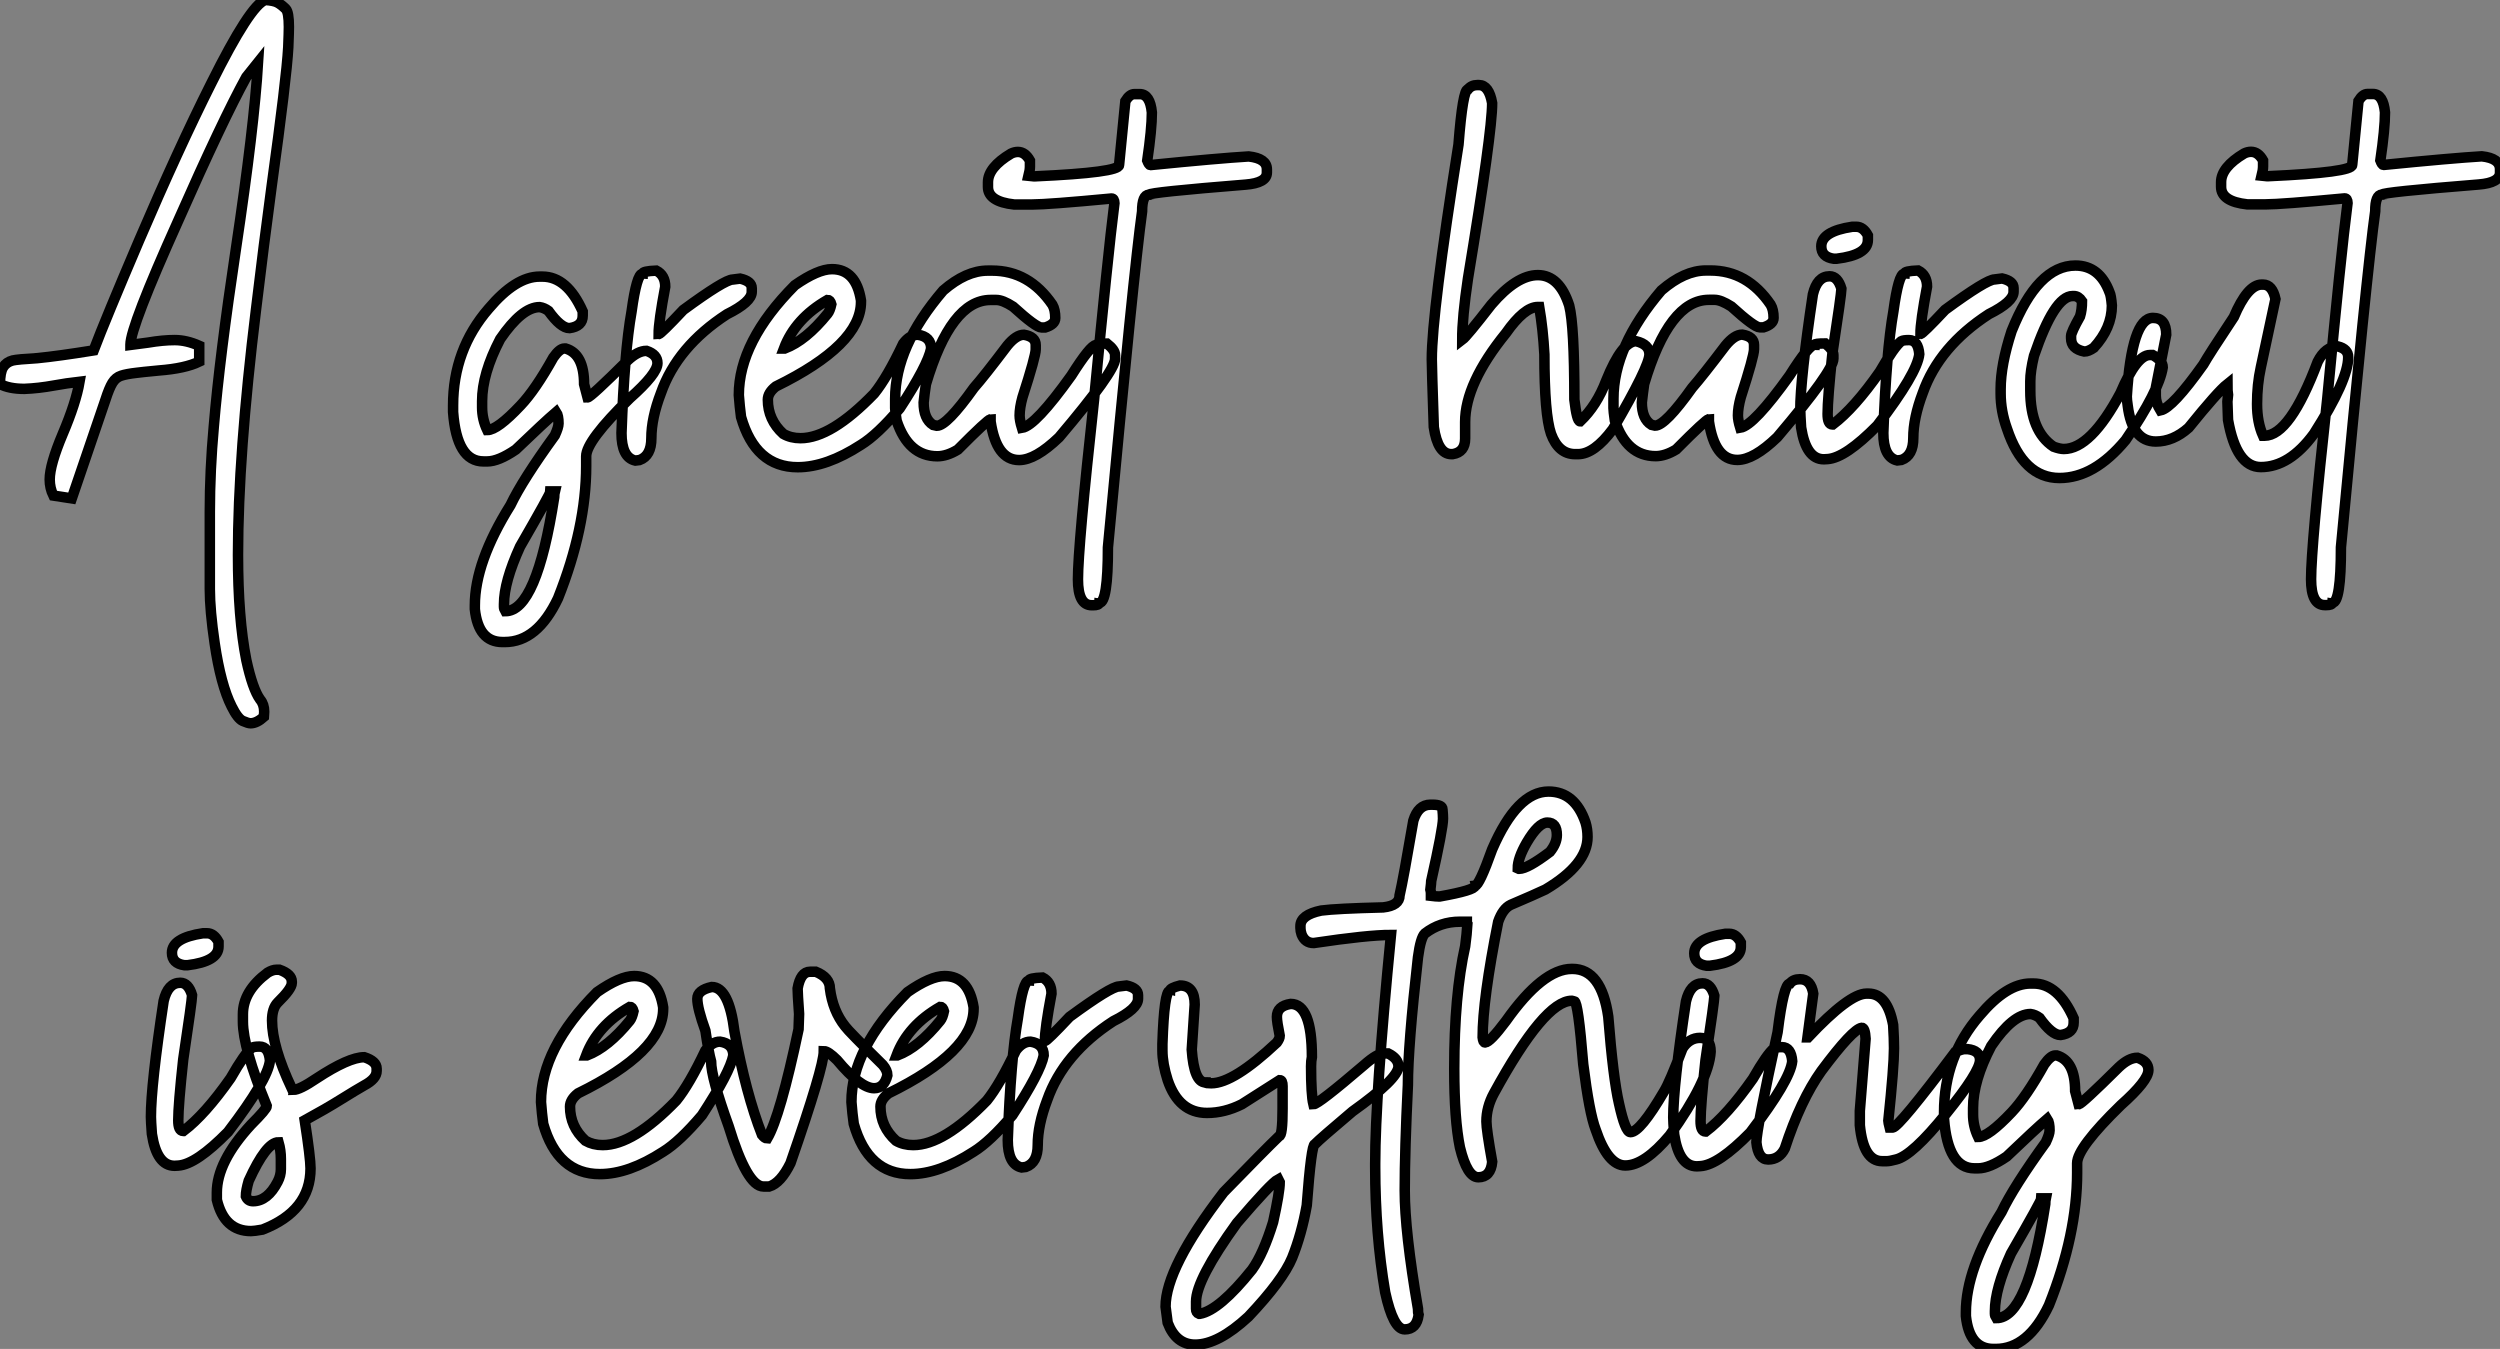
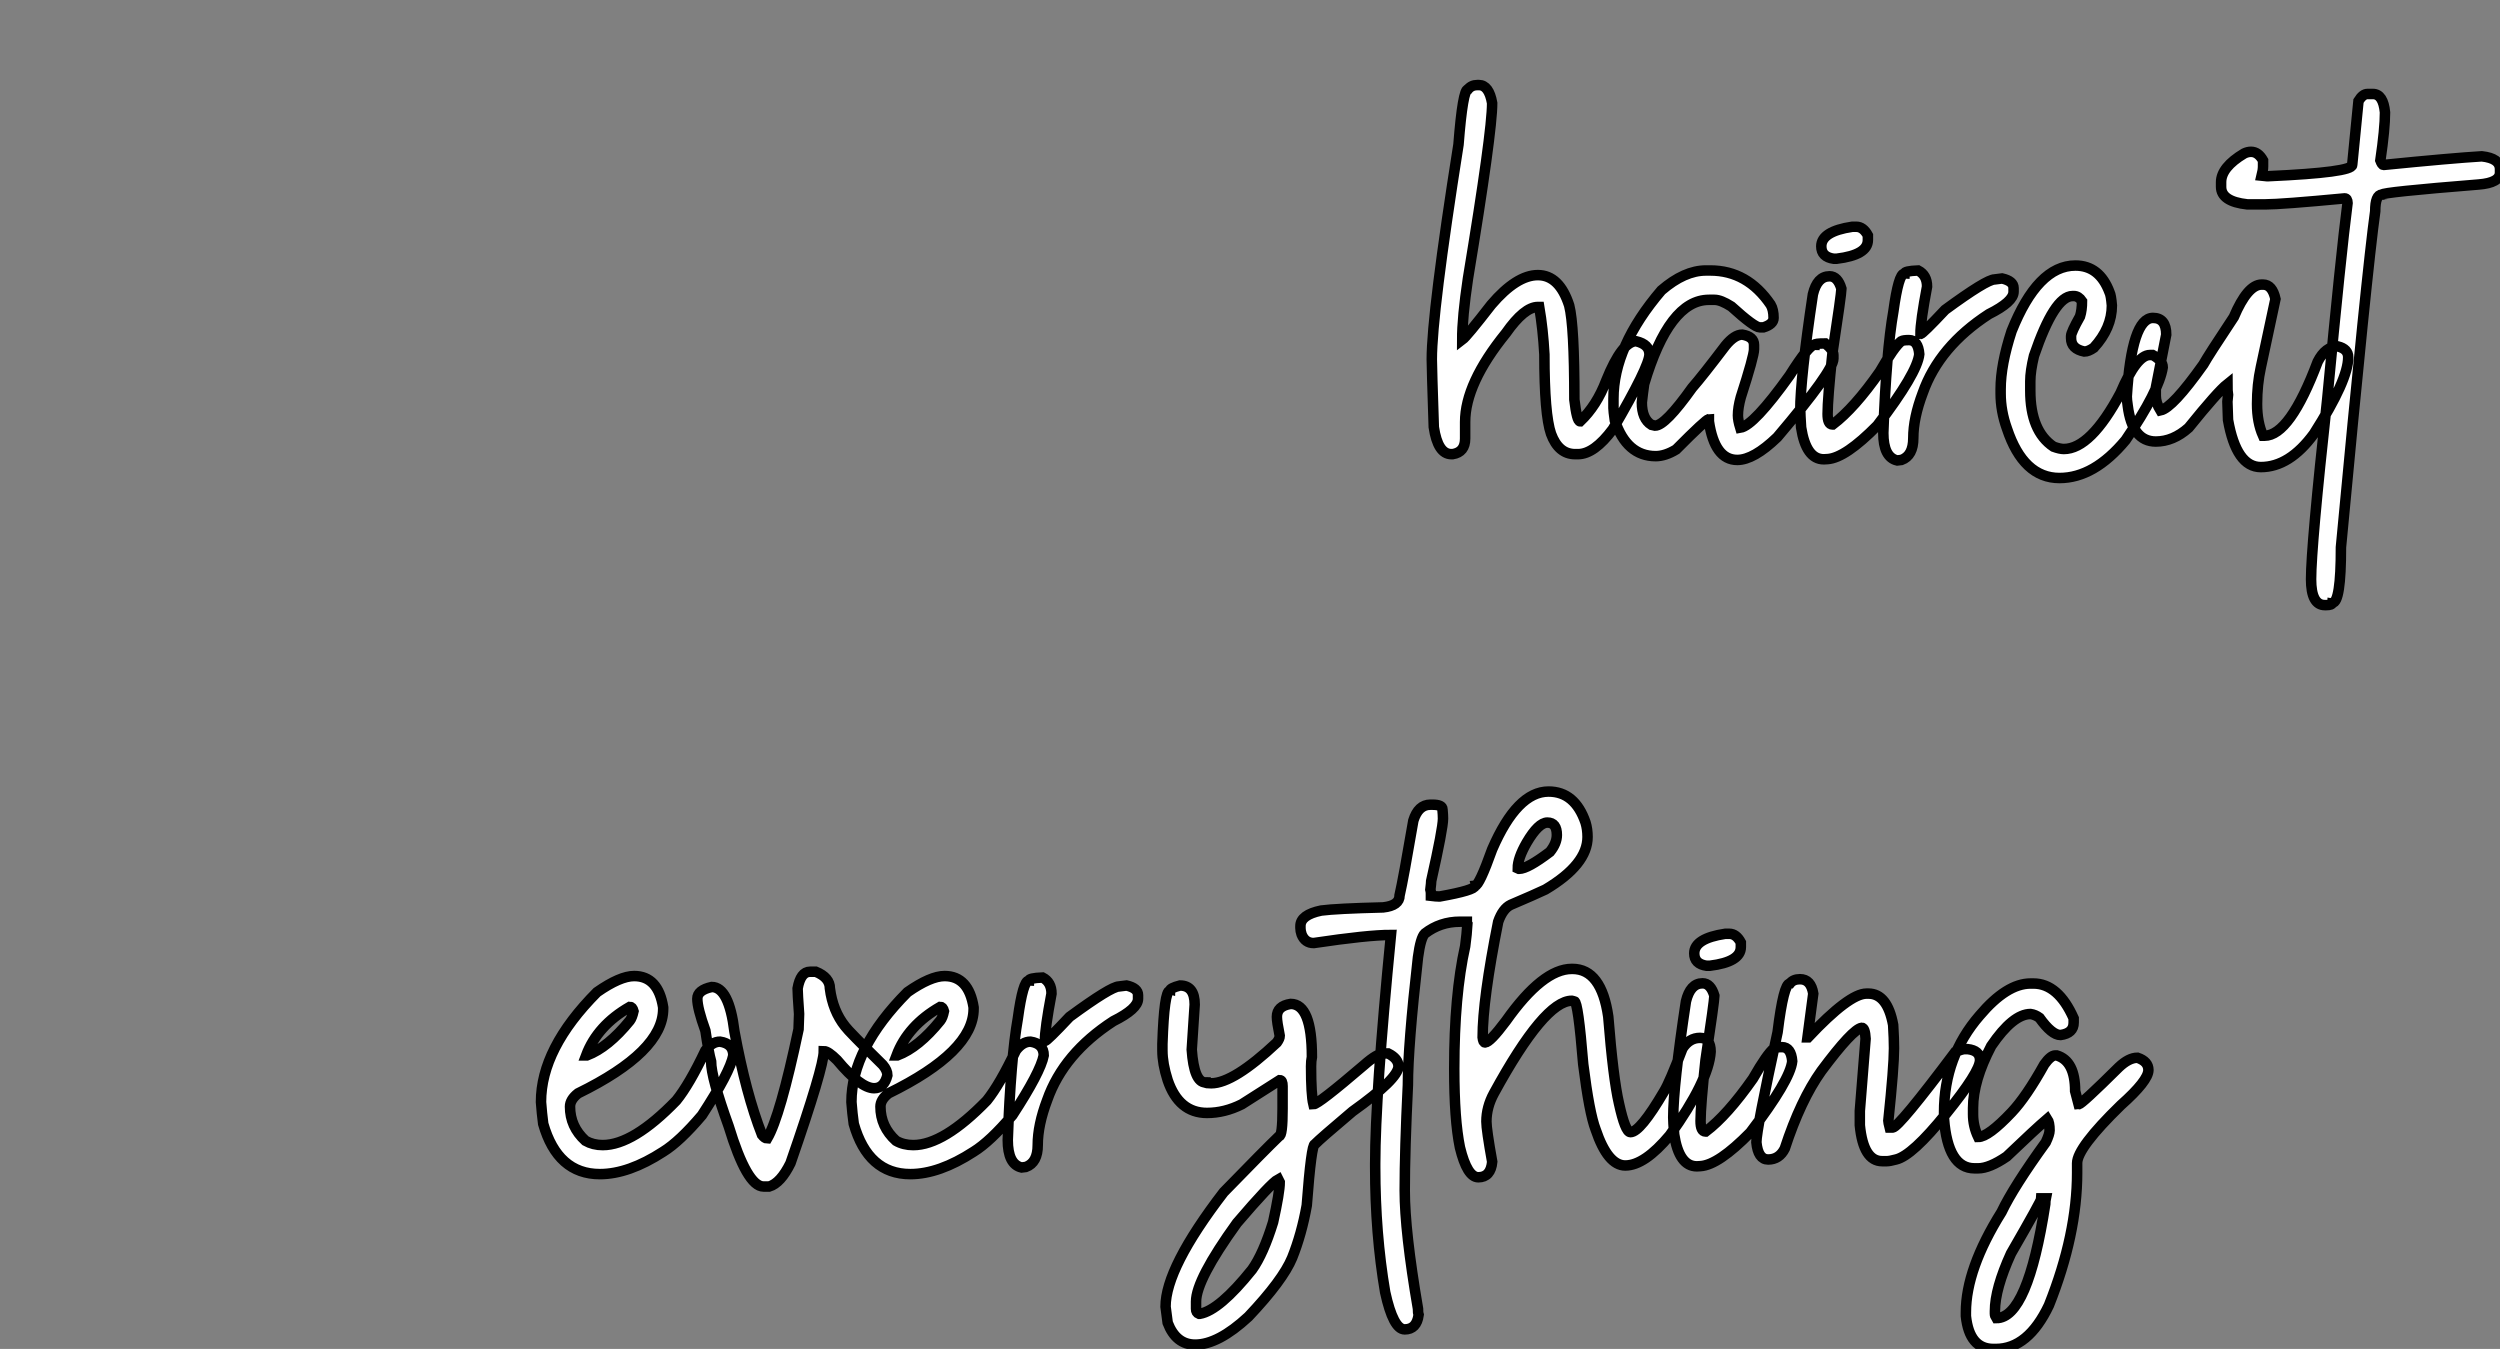
<svg xmlns="http://www.w3.org/2000/svg" viewBox="2.003 -6.92 237.807 128.315">
  <rect x="2.003" y="-6.92" width="237.807" height="128.315" fill="#808080" stroke="none" />
-   <path d="M26.03 25.38L26.03 25.38Q25.79 25.38 25.29 25.16Q24.80 24.94 24.23 23.79L24.23 23.79Q23.19 21.74 22.61 17.77L22.61 17.77Q22.15 14.63 22.15 12.61L22.15 12.61L22.15 5.28Q22.15 1.31 22.53-2.87L22.53-2.87Q23.08-9.43 24.64-19.80L24.64-19.80Q26.36-31.28 26.74-37.49L26.74-37.49L25.62-36.09Q23.38-32.02 19.14-22.42L19.14-22.42Q14.60-12.33 14.60-10.64L14.60-10.64L14.60-10.61L16.27-10.83Q17.69-11.07 18.81-11.07L18.81-11.07Q19.93-11.07 21.14-10.53L21.14-10.53L21.14-9.02Q19.80-8.37 17.31-8.18L17.31-8.18L15.89-8.04L15.20-7.96Q14.22-7.85 13.71-7.68Q13.21-7.52 12.89-7.01Q12.58-6.51 12.22-5.39L12.22-5.39L9.02 3.99L7.27 3.72Q6.92 3.01 6.92 2.19L6.92 2.19Q6.92 0.79 8.16-2.15Q9.41-5.09 9.76-7.11L9.76-7.11Q8.53-6.97 7.33-6.75L7.33-6.75Q5.85-6.48 4.51-6.43L4.51-6.43Q3.06-6.43 2.19-6.89L2.19-6.89Q2.19-8.01 2.49-8.49Q2.79-8.97 3.39-9.13L3.39-9.13Q3.86-9.24 5.74-9.35L5.74-9.35Q7.68-9.54 11.10-10.09L11.10-10.09Q12.22-13.04 15.42-20.54L15.42-20.54Q19.17-29.29 22.26-35.44L22.26-35.44Q26.00-42.96 27.43-43.42L27.43-43.42Q28.25-43.37 28.62-43.16Q28.98-42.96 29.37-42.57L29.37-42.57Q29.67-42.27 29.67-40.85L29.67-40.85Q29.67-40.36 29.61-38.91L29.61-38.91Q29.45-35.98 28.03-25.70L28.03-25.70Q27.29-20.21 26.55-14.03L26.55-14.03Q24.83-0.05 24.83 9.35L24.83 9.35Q24.83 15.37 25.62 19.36L25.62 19.36Q26.22 22.12 26.93 23.11L26.93 23.11Q27.32 23.57 27.32 24.28L27.32 24.28L27.29 24.77Q26.61 25.38 26.03 25.38Z" fill="white" stroke="black" transform="translate(0 0) scale(1 1) translate(-0.188 36.5)" />
-   <path d="M3.01 17.64L3.01 17.64L2.79 17.64Q0.49 17.64 0.16 14.52L0.16 14.52L0.16 14.16Q0.16 10.04 3.55 4.62L3.55 4.62Q4.70 2.21 7.77-2.02L7.77-2.02Q8.12-2.79 8.12-3.14L8.12-3.14Q8.12-3.91 7.90-4.24L7.90-4.24Q6.78-3.28 4.05-0.66L4.05-0.66Q2.41 0.46 1.34 0.46L1.34 0.46L0.98 0.46Q-1.56 0.46-1.91-4.24L-1.91-4.24L-1.91-4.87Q-1.91-10.17 1.48-14.08L1.48-14.08Q4.05-17.12 6.32-17.12L6.32-17.12L6.59-17.12Q8.94-17.12 10.42-13.81L10.42-13.81L10.42-13.40Q10.42-12.39 9.16-12.22L9.16-12.22Q8.34-12.22 7.16-13.86L7.16-13.86Q6.75-14.16 6.32-14.22L6.32-14.22Q4.65-14.22 2.57-11.18L2.57-11.18Q0.85-7.88 0.85-5.28L0.85-5.28L0.85-4.68Q0.85-3.55 1.34-2.52L1.34-2.52Q2.30-2.52 4.51-4.87L4.51-4.87Q5.91-6.34 7.63-9.43L7.63-9.43Q8.23-10.28 8.67-10.28L8.67-10.28L8.80-10.28Q10.55-9.76 10.55-6.89L10.55-6.89L10.88-5.63Q11.16-5.63 14.71-9.16L14.71-9.16Q15.67-10.06 16.49-10.06L16.49-10.06Q17.53-9.71 17.53-8.89L17.53-8.89Q17.53-7.88 14.90-5.55L14.90-5.55Q10.75-1.50 10.75-0.03L10.75-0.03L10.75 0.88Q10.75 6.75 8.07 13.48L8.07 13.48Q6.10 17.64 3.01 17.64ZM3.06 14.71L3.06 14.71Q6.04 14.71 7.71 3.86L7.71 3.86Q7.71 3.55 7.77 3.31L7.77 3.31L7.36 3.31Q7.36 3.53 4.46 8.56L4.46 8.56Q2.93 11.92 2.93 14.03L2.93 14.03L2.93 14.30Q2.93 14.49 3.06 14.71ZM15.83 0.33L15.42 0.38Q14.11 0.08 14.11-2.24L14.11-2.24Q14.38-9.95 15.07-13.81L15.07-13.81Q15.56-17.39 16.11-17.39L16.11-17.39Q16.11-17.64 17.42-17.69L17.42-17.69Q18.27-17.25 18.27-16.16L18.27-16.16Q17.64-12.82 17.64-11.65L17.64-11.65Q17.83-11.65 19.99-13.95L19.99-13.95Q23.93-16.84 24.69-16.84L24.69-16.84L25.40-16.93Q26.50-16.68 26.50-16.02L26.50-16.02L26.50-15.67Q26.50-14.71 24.14-13.54L24.14-13.54Q19.41-10.47 17.86-6.04L17.86-6.04Q16.95-3.66 16.95-1.75L16.95-1.75Q16.95-0.08 15.83 0.33L15.83 0.33ZM30.87 1.01L30.87 1.01Q26.85 1.01 25.48-3.77L25.48-3.77Q25.35-4.76 25.27-5.85L25.27-5.85Q25.27-10.94 30.60-16.30L30.60-16.30Q32.79-17.83 34.13-17.83L34.13-17.83Q36.42-17.83 36.89-14.85L36.89-14.85L36.89-14.71Q36.89-10.64 28.79-6.67L28.79-6.67Q28.03-6.07 28.03-5.41L28.03-5.41Q28.03-3.50 29.50-2.16L29.50-2.16Q30.21-1.75 31.14-1.75L31.14-1.75Q34.04-1.75 38.14-5.99L38.14-5.99Q39.38-7.52 40.91-10.75L40.91-10.75Q41.54-11.59 42.30-11.59L42.30-11.59Q43.56-11.40 43.56-10.28L43.56-10.28Q43.26-8.70 40.58-4.59L40.58-4.59Q38.45-2.08 36.89-1.12L36.89-1.12Q33.61 1.01 30.87 1.01ZM29.56-10.28L29.64-10.28Q31.66-11.05 33.71-13.59L33.71-13.59Q33.93-13.86 34.07-14.49L34.07-14.49Q33.96-14.90 33.71-14.90L33.71-14.90Q30.63-13.13 29.56-10.28L29.56-10.28ZM51.93 0.33L51.93 0.33Q49.77 0.33 49.22-3.34L49.22-3.34L49.22-3.55Q48.97-3.55 46.10-0.66L46.10-0.66Q45.06-0.03 44.16-0.03L44.16-0.03Q41.40-0.03 40.28-3.42L40.28-3.42Q40.14-4.35 40.14-4.59L40.14-4.59L40.14-5.50Q40.14-10.47 44.71-15.80L44.71-15.80Q46.89-17.69 48.95-17.69L48.95-17.69L49.36-17.69Q52.88-17.69 55.10-14.44L55.10-14.44Q55.37-13.97 55.37-13.18L55.37-13.18Q55.37-12.58 54.41-12.28L54.41-12.28L54.06-12.28Q53.54-12.28 51.35-14.27L51.35-14.27Q50.37-14.90 49.77-14.90L49.77-14.90L49.22-14.90Q45.45-14.90 43.07-6.89L43.07-6.89Q42.93-5.99 42.85-5.14L42.85-5.14Q42.85-3.58 43.75-3.01L43.75-3.01L44.11-2.93Q45.06-2.93 47.63-6.54L47.63-6.54Q48.62-7.66 50.80-10.55L50.80-10.55Q51.65-11.59 52.39-11.59L52.39-11.59Q53.51-11.40 53.51-10.61L53.51-10.61L53.51-10.20Q53.51-9.54 52.25-5.63L52.25-5.63Q51.98-4.65 51.98-3.91L51.98-3.91Q51.98-3.45 52.20-2.73L52.20-2.73Q53.48-2.93 56.90-7.71L56.90-7.71Q58.73-10.61 59.25-10.61L59.25-10.61Q59.25-10.75 60.29-10.75L60.29-10.75Q61.06-10.14 61.06-9.65L61.06-9.65L61.06-9.30Q61.06-8.12 55.73-1.83L55.73-1.83Q53.48 0.33 51.93 0.33ZM62.89-34.48L62.89-34.48L63.41-34.48Q64.39-34.48 64.56-32.73L64.56-32.73Q64.56-31.17 64.12-28.16L64.12-28.16Q64.29-27.73 64.42-27.73L64.42-27.73Q70.93-28.38 73.77-28.55L73.77-28.55Q75.50-28.36 75.50-27.32L75.50-27.32L75.50-27.02Q75.50-26.03 73.47-25.87L73.47-25.87Q64.29-25.13 64.29-24.91L64.29-24.91Q63.63-24.91 63.63-23.32L63.63-23.32Q62.84-17.64 60.38 8.64L60.38 8.64Q60.38 13.92 59.55 13.92L59.55 13.92Q59.53 14.14 58.98 14.14L58.98 14.14L58.84 14.14Q57.53 14.14 57.53 11.68L57.53 11.68Q57.53 8.56 59.06-5.41L59.06-5.41Q60.38-19.25 61.00-24.12L61.00-24.12Q60.98-24.55 60.73-24.55L60.73-24.55Q54.69-23.98 53.18-23.98L53.18-23.98L51.46-23.98Q48.97-24.25 48.97-25.65L48.97-25.65L48.97-26.09Q48.97-27.51 51.16-28.82L51.16-28.82Q51.49-28.98 51.82-28.98L51.82-28.98Q52.50-28.98 52.96-28.16L52.96-28.16L52.96-27.59Q52.96-27.23 52.83-26.71L52.83-26.71L53.32-26.66L53.48-26.66Q61.44-27.02 61.44-27.73L61.44-27.73L62.04-33.82Q62.45-34.48 62.89-34.48Z" fill="white" stroke="black" transform="translate(48.004 0) scale(1 1) translate(-0.992 36.512)" />
  <path d="M12.00-0.22L12.00-0.22L11.73-0.22Q10.14-0.22 9.43-2.16L9.43-2.16Q8.80-3.99 8.80-9.71L8.80-9.71Q8.67-12.11 8.31-14.22L8.31-14.22L8.18-14.22Q6.89-14.22 5.14-11.73L5.14-11.73Q1.26-6.95 1.26-3.28L1.26-3.28L1.26-1.70Q1.26-0.41 0.08-0.22L0.08-0.22L-0.05-0.22Q-1.34-0.22-1.72-2.79L-1.72-2.79Q-1.91-8.48-1.91-9.24L-1.91-9.24Q-1.91-13.62 0.63-29.67L0.63-29.67Q1.04-34.92 1.53-34.92L1.53-34.92Q1.86-35.33 2.43-35.33L2.43-35.33L2.57-35.33Q3.53-35.33 3.83-33.61L3.83-33.61Q3.83-30.82 1.53-16.93L1.53-16.93Q0.98-13.23 0.98-11.10L0.98-11.10Q1.42-11.43 3.75-14.44L3.75-14.44Q6.15-17.25 8.18-17.25L8.18-17.25Q10.23-17.25 11.16-14.36L11.16-14.36Q11.65-12.44 11.65-5.41L11.65-5.41Q11.89-3.34 12.20-3.34L12.20-3.34Q13.78-4.84 14.68-7.22L14.68-7.22Q16.19-10.96 17.53-10.96L17.53-10.96Q18.79-10.66 18.79-9.71L18.79-9.71Q18.79-8.56 15.31-2.60L15.31-2.60Q13.54-0.22 12.00-0.22ZM27.15 0.33L27.15 0.33Q24.99 0.33 24.45-3.34L24.45-3.34L24.45-3.55Q24.20-3.55 21.33-0.66L21.33-0.66Q20.29-0.03 19.39-0.03L19.39-0.03Q16.63-0.03 15.50-3.42L15.50-3.42Q15.37-4.35 15.37-4.59L15.37-4.59L15.37-5.50Q15.37-10.47 19.93-15.80L19.93-15.80Q22.12-17.69 24.17-17.69L24.17-17.69L24.58-17.69Q28.11-17.69 30.32-14.44L30.32-14.44Q30.60-13.97 30.60-13.18L30.60-13.18Q30.60-12.58 29.64-12.28L29.64-12.28L29.29-12.28Q28.77-12.28 26.58-14.27L26.58-14.27Q25.59-14.90 24.99-14.90L24.99-14.90L24.45-14.90Q20.67-14.90 18.29-6.89L18.29-6.89Q18.16-5.99 18.07-5.14L18.07-5.14Q18.07-3.58 18.98-3.01L18.98-3.01L19.33-2.93Q20.29-2.93 22.86-6.54L22.86-6.54Q23.84-7.66 26.03-10.55L26.03-10.55Q26.88-11.59 27.62-11.59L27.62-11.59Q28.74-11.40 28.74-10.61L28.74-10.61L28.74-10.20Q28.74-9.54 27.48-5.63L27.48-5.63Q27.21-4.65 27.21-3.91L27.21-3.91Q27.21-3.45 27.43-2.73L27.43-2.73Q28.71-2.93 32.13-7.71L32.13-7.71Q33.96-10.61 34.48-10.61L34.48-10.61Q34.48-10.75 35.52-10.75L35.52-10.75Q36.29-10.14 36.29-9.65L36.29-9.65L36.29-9.30Q36.29-8.12 30.95-1.83L30.95-1.83Q28.71 0.33 27.15 0.33ZM38.09-21.85L38.47-21.85Q39.13-21.85 39.57-21.03L39.57-21.03L39.57-20.59Q39.57-19.17 36.61-18.81L36.61-18.81L36.31-18.81Q35.14-18.98 35.14-19.99L35.14-19.99Q35.14-21.41 38.09-21.85L38.09-21.85ZM35.74 0.25L35.38 0.27Q33.69 0.27 33.22-2.76L33.22-2.76Q33.14-4.02 33.14-4.38L33.14-4.38Q33.14-7.41 34.34-15.42L34.34-15.42Q34.75-17.14 35.93-17.14L35.93-17.14Q36.70-17.14 37.05-15.97L37.05-15.97L37.05-15.94Q37.05-15.45 36.20-9.84L36.20-9.84Q35.74-5.50 35.74-4.05L35.74-4.05Q35.74-3.04 36.20-3.04L36.20-3.04L36.23-3.04Q38.28-4.59 40.71-8.07L40.71-8.07Q42.08-10.45 42.74-10.96L42.74-10.96Q42.93-11.07 43.48-11.07L43.48-11.07Q44.35-11.07 44.46-9.73L44.46-9.73Q44.27-7.93 40.47-2.95L40.47-2.95Q37.43 0.14 35.74 0.25L35.74 0.25ZM42.77 0.33L42.36 0.38Q41.04 0.08 41.04-2.24L41.04-2.24Q41.32-9.95 42-13.81L42-13.81Q42.49-17.39 43.04-17.39L43.04-17.39Q43.04-17.64 44.35-17.69L44.35-17.69Q45.20-17.25 45.20-16.16L45.20-16.16Q44.57-12.82 44.57-11.65L44.57-11.65Q44.76-11.65 46.92-13.95L46.92-13.95Q50.86-16.84 51.63-16.84L51.63-16.84L52.34-16.93Q53.43-16.68 53.43-16.02L53.43-16.02L53.43-15.67Q53.43-14.71 51.08-13.54L51.08-13.54Q46.35-10.47 44.79-6.04L44.79-6.04Q43.89-3.66 43.89-1.75L43.89-1.75Q43.89-0.08 42.77 0.33L42.77 0.33ZM57.80 2.05L57.80 2.05Q54.36 2.05 52.80-2.65L52.80-2.65Q52.20-4.32 52.20-5.99L52.20-5.99L52.20-6.40Q52.20-8.72 53.24-11.92L53.24-11.92Q55.73-18.16 59.31-18.16L59.31-18.16Q61.61-18.16 62.56-15.61L62.56-15.61Q62.70-15.34 62.78-14.36L62.78-14.36Q62.78-12.22 61.06-10.34L61.06-10.34Q60.54-9.98 60.16-9.98L60.16-9.98Q58.90-10.23 58.90-11.24L58.90-11.24L58.90-11.46Q58.90-11.81 59.75-13.32L59.75-13.32Q59.94-13.92 59.94-14.77L59.94-14.77Q59.61-15.26 59.17-15.26L59.17-15.26L59.04-15.26Q57.31-15.26 55.37-9.57L55.37-9.57Q55.02-8.12 55.02-7.16L55.02-7.16L55.02-6.26Q55.02-2.41 57.23-0.93L57.23-0.93Q57.83-0.71 58.21-0.71L58.21-0.71Q60.76-0.71 63.60-6.04L63.60-6.04Q65.13-9.65 66.39-9.65L66.39-9.65L66.66-9.65Q67.62-9.13 67.62-8.48L67.62-8.48Q67.27-6.23 64.09-1.56L64.09-1.56Q61.09 2.05 57.80 2.05ZM76.95 1.01L76.95 1.01Q74.62 1.01 73.83-3.47L73.83-3.47L73.77-5.22L73.83-5.85Q73.77-6.18 73.77-6.89L73.77-6.89Q72.84-6.15 70.08-2.73L70.08-2.73Q68.61-1.42 66.96-1.42L66.96-1.42Q64.72-1.42 64.29-4.81L64.29-4.81Q64.20-5.39 64.20-5.71L64.20-5.71Q64.67-13.18 66.69-13.18L66.69-13.18Q67.95-13.18 67.95-11.59L67.95-11.59L66.96-6.54L66.96-5.77Q66.96-5.09 67.40-4.38L67.40-4.38Q68.55-4.62 71.48-8.75L71.48-8.75Q71.97-9.63 74.38-13.26L74.38-13.26Q75.69-16.35 77.03-16.35L77.03-16.35L77.16-16.35Q78.04-16.35 78.34-14.98L78.34-14.98L76.95-8.48Q76.59-6.84 76.59-5.00L76.59-5.00Q76.59-3.25 77.16-1.97L77.16-1.97L77.30-1.97Q79.71-1.97 82.36-9.02L82.36-9.02Q83.10-10.47 84.27-10.47L84.27-10.47Q85.26-10.23 85.26-9.43L85.26-9.43Q85.26-7.27 82.00-2.16L82.00-2.16Q79.68 1.01 76.95 1.01ZM87.09-34.48L87.09-34.48L87.61-34.48Q88.59-34.48 88.76-32.73L88.76-32.73Q88.76-31.17 88.32-28.16L88.32-28.16Q88.48-27.73 88.62-27.73L88.62-27.73Q95.13-28.38 97.97-28.55L97.97-28.55Q99.70-28.36 99.70-27.32L99.70-27.32L99.70-27.02Q99.70-26.03 97.67-25.87L97.67-25.87Q88.48-25.13 88.48-24.91L88.48-24.91Q87.83-24.91 87.83-23.32L87.83-23.32Q87.04-17.64 84.57 8.64L84.57 8.64Q84.57 13.92 83.75 13.92L83.75 13.92Q83.73 14.14 83.18 14.14L83.18 14.14L83.04 14.14Q81.73 14.14 81.73 11.68L81.73 11.68Q81.73 8.56 83.26-5.41L83.26-5.41Q84.57-19.25 85.20-24.12L85.20-24.12Q85.18-24.55 84.93-24.55L84.93-24.55Q78.89-23.98 77.38-23.98L77.38-23.98L75.66-23.98Q73.17-24.25 73.17-25.65L73.17-25.65L73.17-26.09Q73.17-27.51 75.36-28.82L75.36-28.82Q75.69-28.98 76.02-28.98L76.02-28.98Q76.70-28.98 77.16-28.16L77.16-28.16L77.16-27.59Q77.16-27.23 77.03-26.71L77.03-26.71L77.52-26.66L77.68-26.66Q85.64-27.02 85.64-27.73L85.64-27.73L86.24-33.82Q86.65-34.48 87.09-34.48Z" fill="white" stroke="black" transform="translate(141.102 0) scale(1 1) translate(-0.992 36.5)" />
-   <path d="M22.31-21.85L22.70-21.85Q23.35-21.85 23.79-21.03L23.79-21.03L23.79-20.59Q23.79-19.17 20.84-18.81L20.84-18.81L20.54-18.81Q19.36-18.98 19.36-19.99L19.36-19.99Q19.36-21.41 22.31-21.85L22.31-21.85ZM19.96 0.25L19.61 0.27Q17.91 0.27 17.45-2.76L17.45-2.76Q17.36-4.02 17.36-4.38L17.36-4.38Q17.36-7.41 18.57-15.42L18.57-15.42Q18.98-17.14 20.15-17.14L20.15-17.14Q20.92-17.14 21.27-15.97L21.27-15.97L21.27-15.94Q21.27-15.45 20.43-9.84L20.43-9.84Q19.96-5.50 19.96-4.05L19.96-4.05Q19.96-3.04 20.43-3.04L20.43-3.04L20.45-3.04Q22.50-4.59 24.94-8.07L24.94-8.07Q26.30-10.45 26.96-10.96L26.96-10.96Q27.15-11.07 27.70-11.07L27.70-11.07Q28.57-11.07 28.68-9.73L28.68-9.73Q28.49-7.93 24.69-2.95L24.69-2.95Q21.66 0.14 19.96 0.25L19.96 0.25ZM26.88 6.48L26.88 6.48Q24.34 6.48 23.63 3.50L23.63 3.50L23.63 2.82Q23.63-0.11 26.88-3.64L26.88-3.64Q28.38-5.14 28.38-5.41L28.38-5.41Q26.11-10.94 26.11-13.45L26.11-13.45L26.11-14.14Q26.11-16.35 28.46-18.10L28.46-18.10Q28.93-18.38 29.29-18.38L29.29-18.38L29.59-18.38Q30.76-17.96 30.76-17.25L30.76-17.25L30.76-17.12Q30.76-16.57 29.42-15.26L29.42-15.26Q28.88-14.71 28.88-13.54L28.88-13.54Q28.88-11.07 30.76-7.08L30.76-7.08Q30.90-7.05 30.90-6.95L30.90-6.95Q31.50-6.95 33.11-8.04L33.11-8.04Q36.18-10.06 37.65-10.06L37.65-10.06Q38.83-9.68 38.83-8.97L38.83-8.97L38.83-8.75Q38.83-8.01 37.65-7.38L37.65-7.38Q36.89-6.95 35.46-6.06Q34.04-5.17 31.99-4.05L31.99-4.05Q32.54-0.46 32.54 0.52L32.54 0.52Q32.54 4.57 27.97 6.34L27.97 6.34Q27.18 6.48 26.88 6.48ZM27.07 3.64L27.07 3.64Q28.46 3.64 29.42 1.78L29.42 1.78Q29.72 1.20 29.72 0.60L29.72 0.60L29.72-0.38Q29.72-1.20 29.50-1.97L29.50-1.97Q28.33-1.97 26.66 1.70L26.66 1.70Q26.39 2.63 26.39 3.17L26.39 3.17Q26.58 3.64 27.07 3.64Z" fill="white" stroke="black" transform="translate(0 67.2) scale(1 1) translate(-1 36.504)" />
  <path d="M3.69 1.01L3.69 1.01Q-0.33 1.01-1.70-3.77L-1.70-3.77Q-1.83-4.76-1.91-5.85L-1.91-5.85Q-1.91-10.94 3.42-16.30L3.42-16.30Q5.61-17.83 6.95-17.83L6.95-17.83Q9.24-17.83 9.71-14.85L9.71-14.85L9.71-14.71Q9.71-10.64 1.61-6.67L1.61-6.67Q0.85-6.07 0.85-5.41L0.85-5.41Q0.85-3.50 2.32-2.16L2.32-2.16Q3.04-1.75 3.96-1.75L3.96-1.75Q6.86-1.75 10.96-5.99L10.96-5.99Q12.20-7.52 13.73-10.75L13.73-10.75Q14.36-11.59 15.12-11.59L15.12-11.59Q16.38-11.40 16.38-10.28L16.38-10.28Q16.08-8.70 13.40-4.59L13.40-4.59Q11.27-2.08 9.71-1.12L9.71-1.12Q6.43 1.01 3.69 1.01ZM2.38-10.28L2.46-10.28Q4.48-11.05 6.54-13.59L6.54-13.59Q6.75-13.86 6.89-14.49L6.89-14.49Q6.78-14.90 6.54-14.90L6.54-14.90Q3.45-13.13 2.38-10.28L2.38-10.28ZM19.80 2.19L19.80 2.19L19.25 2.19Q17.69 2.19 15.94-3.55L15.94-3.55Q14.27-8.18 14.27-9.71L14.27-9.71Q14.03-10.58 13.73-12.63L13.73-12.63Q12.96-14.77 12.96-15.67L12.96-15.67Q12.96-16.49 14.33-16.79L14.33-16.79Q15.97-16.79 16.49-12.55L16.49-12.55Q17.58-6.64 19.11-2.73L19.11-2.73Q19.39-2.38 19.61-2.38L19.61-2.38Q20.84-4.48 22.59-12.77L22.59-12.77Q22.64-13.97 22.64-14.22L22.64-14.22Q22.50-16.19 22.50-16.65L22.50-16.65Q22.78-18.24 23.68-18.24L23.68-18.24L24.23-18.24Q25.57-17.69 25.57-16.65L25.57-16.65Q25.84-14.52 27.02-13.04L27.02-13.04Q27.32-12.61 30.60-9.38L30.60-9.38Q31.04-8.86 31.04-8.39L31.04-8.39Q30.73-7.16 29.78-7.16L29.78-7.16Q28.49-7.16 26.25-9.84L26.25-9.84Q25.40-10.69 24.99-10.69L24.99-10.69Q24.99-9.16 21.82-0.03L21.82-0.03Q20.89 1.86 19.80 2.19ZM33.22 1.01L33.22 1.01Q29.20 1.01 27.84-3.77L27.84-3.77Q27.70-4.76 27.62-5.85L27.62-5.85Q27.62-10.94 32.95-16.30L32.95-16.30Q35.14-17.83 36.48-17.83L36.48-17.83Q38.77-17.83 39.24-14.85L39.24-14.85L39.24-14.71Q39.24-10.64 31.14-6.67L31.14-6.67Q30.38-6.07 30.38-5.41L30.38-5.41Q30.38-3.50 31.86-2.16L31.86-2.16Q32.57-1.75 33.50-1.75L33.50-1.75Q36.39-1.75 40.50-5.99L40.50-5.99Q41.73-7.52 43.26-10.75L43.26-10.75Q43.89-11.59 44.65-11.59L44.65-11.59Q45.91-11.40 45.91-10.28L45.91-10.28Q45.61-8.70 42.93-4.59L42.93-4.59Q40.80-2.08 39.24-1.12L39.24-1.12Q35.96 1.01 33.22 1.01ZM31.91-10.28L31.99-10.28Q34.02-11.05 36.07-13.59L36.07-13.59Q36.29-13.86 36.42-14.49L36.42-14.49Q36.31-14.90 36.07-14.90L36.07-14.90Q32.98-13.13 31.91-10.28L31.91-10.28ZM44.21 0.33L43.80 0.38Q42.49 0.08 42.49-2.24L42.49-2.24Q42.77-9.95 43.45-13.81L43.45-13.81Q43.94-17.39 44.49-17.39L44.49-17.39Q44.49-17.64 45.80-17.69L45.80-17.69Q46.65-17.25 46.65-16.16L46.65-16.16Q46.02-12.82 46.02-11.65L46.02-11.65Q46.21-11.65 48.37-13.95L48.37-13.95Q52.31-16.84 53.07-16.84L53.07-16.84L53.79-16.93Q54.88-16.68 54.88-16.02L54.88-16.02L54.88-15.67Q54.88-14.71 52.53-13.54L52.53-13.54Q47.80-10.47 46.24-6.04L46.24-6.04Q45.34-3.66 45.34-1.75L45.34-1.75Q45.34-0.08 44.21 0.33L44.21 0.33ZM60.32 17.23L60.32 17.23Q58.49 17.23 57.70 15.15L57.70 15.15L57.50 13.62Q57.50 9.93 63.03 2.73L63.03 2.73Q66.96-1.31 68.30-2.60L68.30-2.60Q68.63-2.60 68.63-5.22L68.63-5.22L68.63-7.36Q68.63-7.93 68.36-7.93L68.36-7.93L64.75-5.63Q63.11-4.81 61.44-4.81L61.44-4.81Q58.76-4.81 57.70-7.93L57.70-7.93Q57.20-9.49 57.20-10.75L57.20-10.75L57.20-11.38Q57.37-16.43 57.91-16.43L57.91-16.43Q57.91-16.68 58.87-16.93L58.87-16.93Q60.27-16.93 60.27-15.12L60.27-15.12L59.99-10.83Q60.21-7.71 61.30-7.71L61.30-7.71Q61.30-7.63 61.85-7.63L61.85-7.63Q63.96-7.63 68.09-11.51L68.09-11.51Q68.36-11.89 68.36-12.14L68.36-12.14Q68.09-13.48 68.09-13.95L68.09-13.95Q68.09-14.98 69.40-15.18L69.40-15.18Q71.42-15.18 71.42-10.14L71.42-10.14Q71.34-9.76 71.34-9.24L71.34-9.24Q71.34-6.54 71.56-5.63L71.56-5.63Q72.02-5.63 76.40-9.38L76.40-9.38Q77.63-10.47 78.26-10.47L78.26-10.47L78.67-10.47Q79.65-9.98 79.65-9.24L79.65-9.24Q79.65-8.07 75.28-4.95L75.28-4.95Q72.24-2.38 71.70-1.83L71.70-1.83Q71.37-1.83 70.93 3.99L70.93 3.99Q70.44 6.73 69.54 8.97L69.54 8.97Q68.66 11.10 65.38 14.57L65.38 14.57Q62.51 17.23 60.32 17.23ZM60.68 14.30L60.76 14.30Q62.62 13.97 65.73 10.09L65.73 10.09Q66.80 8.59 67.73 5.58L67.73 5.58Q68.36 2.73 68.36 1.78L68.36 1.78L68.22 1.50Q67.54 1.86 64.29 5.66L64.29 5.66Q60.40 11.05 60.40 13.13L60.40 13.13L60.40 13.84Q60.40 14.19 60.68 14.30L60.68 14.30ZM93.93-35.38L93.93-35.38Q96.44-35.38 97.45-32.43L97.45-32.43Q97.64-31.80 97.64-31.06L97.64-31.06Q97.64-28.44 93.63-26.06L93.63-26.06Q92.64-25.59 90.34-24.61L90.34-24.61Q89.58-24.25 89.14-23.00L89.14-23.00Q87.66-15.59 87.66-12.00L87.66-12.00Q87.72-11.51 87.88-11.51L87.88-11.51Q88.35-11.51 89.88-13.56L89.88-13.56Q93.38-18.51 96.14-18.51L96.14-18.51L96.20-18.51Q98.96-18.51 99.61-13.97L99.61-13.97Q100.08-8.09 100.63-5.71L100.63-5.71Q101.23-2.98 101.72-2.98L101.72-2.98Q102.65-2.98 104.92-6.86L104.92-6.86Q105.46-7.74 106.67-10.94L106.67-10.94Q107.32-11.95 108.34-11.95L108.34-11.95Q109.35-11.95 109.35-10.64L109.35-10.64Q109.18-7.88 105.46-2.68L105.46-2.68Q103.06 0.19 101.23 0.19L101.23 0.19Q99.56 0.19 98.41-3.23L98.41-3.23Q97.81-4.79 97.23-9.43L97.23-9.43Q96.74-15.42 96.39-15.42L96.39-15.42L96.14-15.48Q93.54-15.48 88.73-6.67L88.73-6.67Q88.02-5.36 88.02-3.99L88.02-3.99Q88.02-3.23 88.57-0.16L88.57-0.16Q88.43 1.31 87.25 1.31L87.25 1.31Q86.19 1.31 85.50-1.53L85.50-1.53Q84.96-4.16 84.96-9.02L84.96-9.02Q84.96-16.02 86.00-20.67L86.00-20.67Q86.16-21.85 86.21-22.80L86.21-22.80Q86.16-22.89 86.16-23.00L86.16-23.00L85.50-23.00Q83.62-23.00 82.17-21.88L82.17-21.88Q81.76-21.49 81.51-19.61L81.51-19.61Q80.55-11.13 80.55-7.46L80.55-7.46Q80.25-1.26 80.25 2.57L80.25 2.57Q80.25 6.45 81.51 13.81L81.51 13.81Q81.51 14.25 81.57 14.41L81.57 14.41Q81.38 15.78 80.25 15.78L80.25 15.78Q79.16 15.78 78.39 12.25L78.39 12.25Q77.44 6.67 77.44 0.36L77.44 0.36L77.44 0Q77.44-6.40 78.94-21.74L78.94-21.74Q76.73-21.74 71.59-20.97L71.59-20.97Q70.77-20.97 70.44-21.79L70.44-21.79Q70.33-22.12 70.33-22.39L70.33-22.39L70.33-22.59Q70.33-23.65 72.30-24.06L72.30-24.06Q73.75-24.25 78.20-24.36L78.20-24.36Q79.76-24.53 79.76-25.51L79.76-25.51Q80.12-27.07 81.07-32.62L81.07-32.62Q81.54-34.13 82.69-34.13L82.69-34.13L82.88-34.13Q83.84-34.13 83.84-33.69L83.84-33.69Q83.89-33.14 83.89-32.81L83.89-32.81Q83.89-31.86 82.77-26.88L82.77-26.88Q82.77-26.71 82.69-26.06L82.69-26.06Q82.74-25.87 82.74-25.68L82.74-25.68L82.74-25.46Q83.23-25.40 83.48-25.40L83.48-25.40L83.59-25.40Q86.93-26.00 86.93-26.41L86.93-26.41Q87.34-26.44 88.57-29.89L88.57-29.89Q90.95-35.38 93.93-35.38ZM91-28.08L91-28.08L91.11-28.03L91.14-28.03Q91.93-28.03 94.06-29.64L94.06-29.64Q94.72-30.46 94.72-31.25L94.72-31.25Q94.72-32.43 93.82-32.43L93.82-32.43Q92.97-32.43 91.85-30.52L91.85-30.52Q91-29.04 91-28.08ZM110.74-21.85L111.13-21.85Q111.78-21.85 112.22-21.03L112.22-21.03L112.22-20.59Q112.22-19.17 109.27-18.81L109.27-18.81L108.96-18.81Q107.79-18.98 107.79-19.99L107.79-19.99Q107.79-21.41 110.74-21.85L110.74-21.85ZM108.39 0.25L108.04 0.27Q106.34 0.27 105.88-2.76L105.88-2.76Q105.79-4.02 105.79-4.38L105.79-4.38Q105.79-7.41 107.00-15.42L107.00-15.42Q107.41-17.14 108.58-17.14L108.58-17.14Q109.35-17.14 109.70-15.97L109.70-15.97L109.70-15.94Q109.70-15.45 108.86-9.84L108.86-9.84Q108.39-5.50 108.39-4.05L108.39-4.05Q108.39-3.04 108.86-3.04L108.86-3.04L108.88-3.04Q110.93-4.59 113.37-8.07L113.37-8.07Q114.73-10.45 115.39-10.96L115.39-10.96Q115.58-11.07 116.13-11.07L116.13-11.07Q117.00-11.07 117.11-9.73L117.11-9.73Q116.92-7.93 113.12-2.95L113.12-2.95Q110.09 0.14 108.39 0.25L108.39 0.25ZM126.11-0.22L126.11-0.22L125.67-0.22Q123.87-0.22 123.54-3.64L123.54-3.64L123.54-5.00L124.09-11.87Q124.03-12.91 123.73-12.91L123.73-12.91Q122.86-12.80 119.88-8.80L119.88-8.80Q117.91-6.04 116.40-1.42L116.40-1.42Q115.88-0.38 114.82-0.38L114.82-0.38Q113.86-0.38 113.70-2.02L113.70-2.02Q113.70-3.25 115.72-12.50L115.72-12.50Q116.29-17.12 116.89-17.12L116.89-17.12Q117.20-17.53 117.85-17.53L117.85-17.53Q118.89-17.53 119.11-16.16L119.11-16.16L118.56-12.00L118.62-12.00Q122.53-16.16 124.17-16.16L124.17-16.16L124.36-16.16Q126.16-16.16 126.71-13.18L126.71-13.18Q126.79-11.87 126.79-10.96L126.79-10.96Q126.79-9.21 126.25-4.05L126.25-4.05Q126.25-3.94 126.38-3.42L126.38-3.42L126.66-3.42Q127.23-3.42 132.62-10.61L132.62-10.61Q133.27-10.88 133.52-10.88L133.52-10.88L133.79-10.88Q134.97-10.75 134.97-9.84L134.97-9.84Q134.97-8.72 131.74-4.73Q128.52-0.74 126.98-0.38L126.98-0.38Q126.38-0.22 126.11-0.22ZM136.47 17.64L136.47 17.64L136.25 17.64Q133.96 17.64 133.63 14.52L133.63 14.52L133.63 14.16Q133.63 10.04 137.02 4.62L137.02 4.62Q138.17 2.21 141.23-2.02L141.23-2.02Q141.59-2.79 141.59-3.14L141.59-3.14Q141.59-3.91 141.37-4.24L141.37-4.24Q140.25-3.28 137.51-0.66L137.51-0.66Q135.87 0.46 134.80 0.46L134.80 0.46L134.45 0.46Q131.91 0.46 131.55-4.24L131.55-4.24L131.55-4.87Q131.55-10.17 134.94-14.08L134.94-14.08Q137.51-17.12 139.78-17.12L139.78-17.12L140.05-17.12Q142.41-17.12 143.88-13.81L143.88-13.81L143.88-13.40Q143.88-12.39 142.63-12.22L142.63-12.22Q141.80-12.22 140.63-13.86L140.63-13.86Q140.22-14.16 139.78-14.22L139.78-14.22Q138.11-14.22 136.04-11.18L136.04-11.18Q134.31-7.88 134.31-5.28L134.31-5.28L134.31-4.68Q134.31-3.55 134.80-2.52L134.80-2.52Q135.76-2.52 137.98-4.87L137.98-4.87Q139.37-6.34 141.09-9.43L141.09-9.43Q141.70-10.28 142.13-10.28L142.13-10.28L142.27-10.28Q144.02-9.76 144.02-6.89L144.02-6.89L144.35-5.63Q144.62-5.63 148.18-9.16L148.18-9.16Q149.13-10.06 149.95-10.06L149.95-10.06Q150.99-9.71 150.99-8.89L150.99-8.89Q150.99-7.88 148.37-5.55L148.37-5.55Q144.21-1.50 144.21-0.03L144.21-0.03L144.21 0.88Q144.21 6.75 141.53 13.48L141.53 13.48Q139.56 17.64 136.47 17.64ZM136.53 14.71L136.53 14.71Q139.51 14.71 141.18 3.86L141.18 3.86Q141.18 3.55 141.23 3.31L141.23 3.31L140.82 3.31Q140.82 3.53 137.92 8.56L137.92 8.56Q136.39 11.92 136.39 14.03L136.39 14.03L136.39 14.30Q136.39 14.49 136.53 14.71Z" fill="white" stroke="black" transform="translate(56.367 67.2) scale(1 1) translate(-0.992 36.555)" />
</svg>